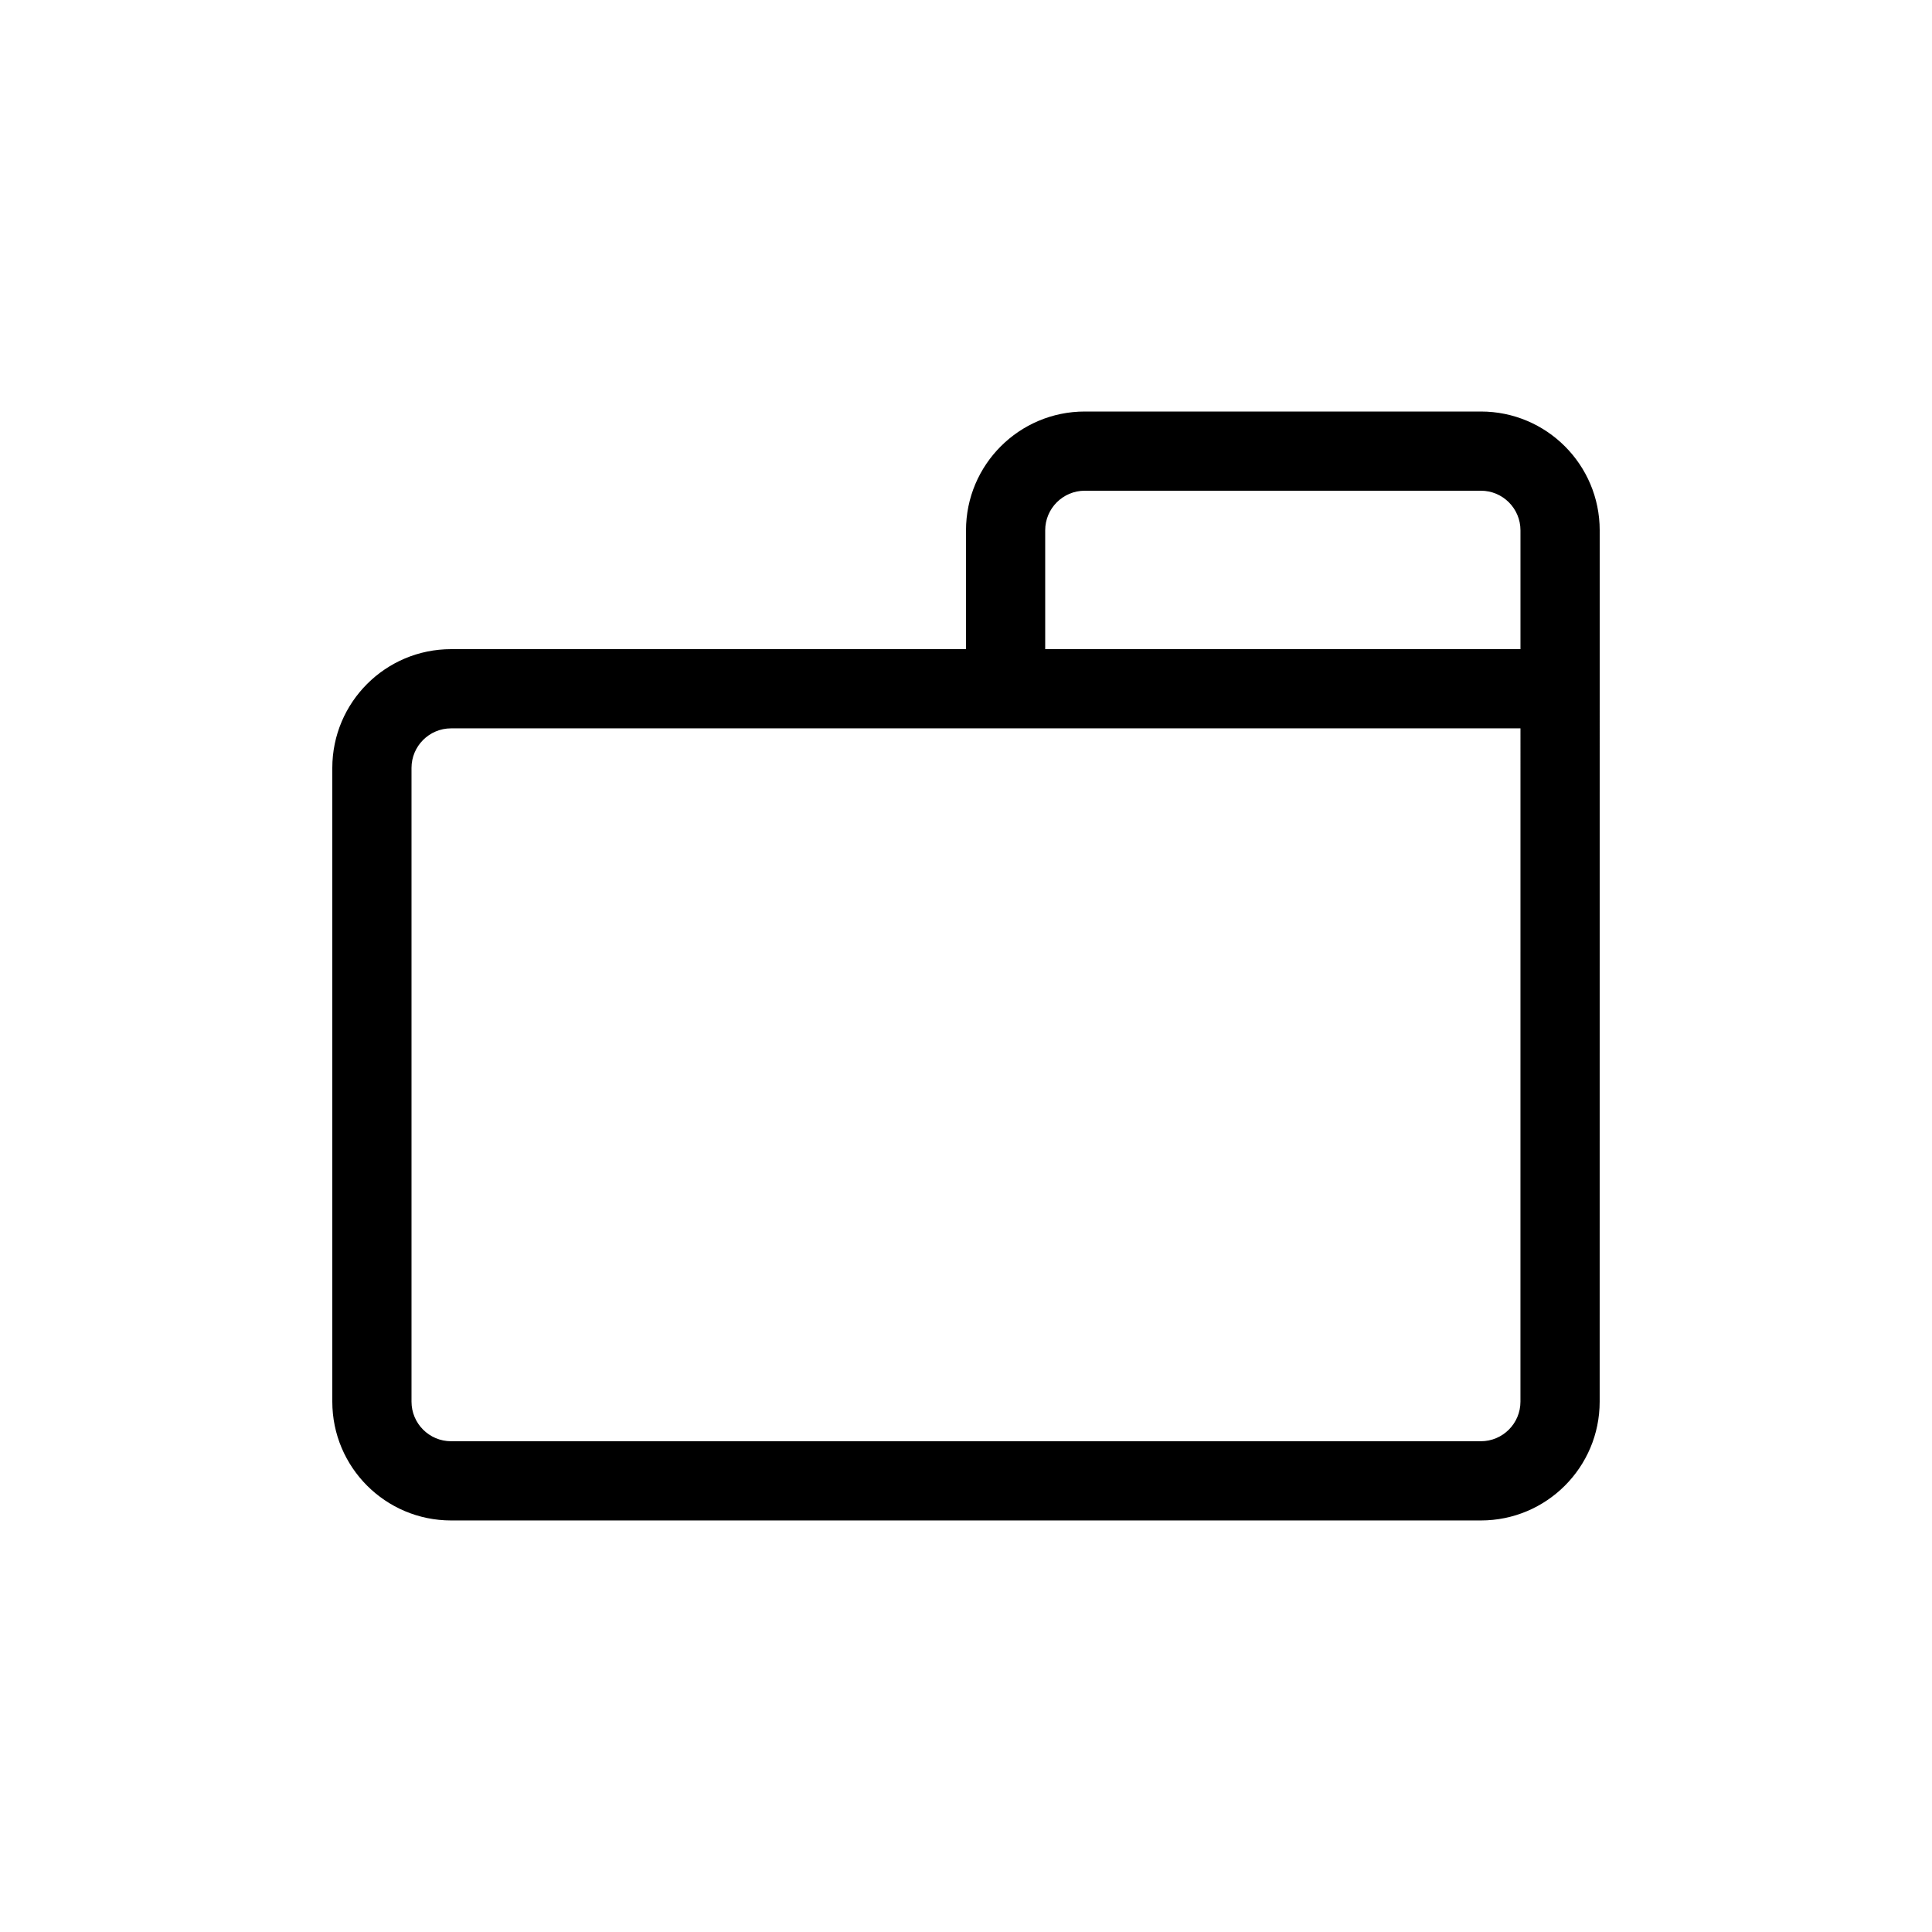
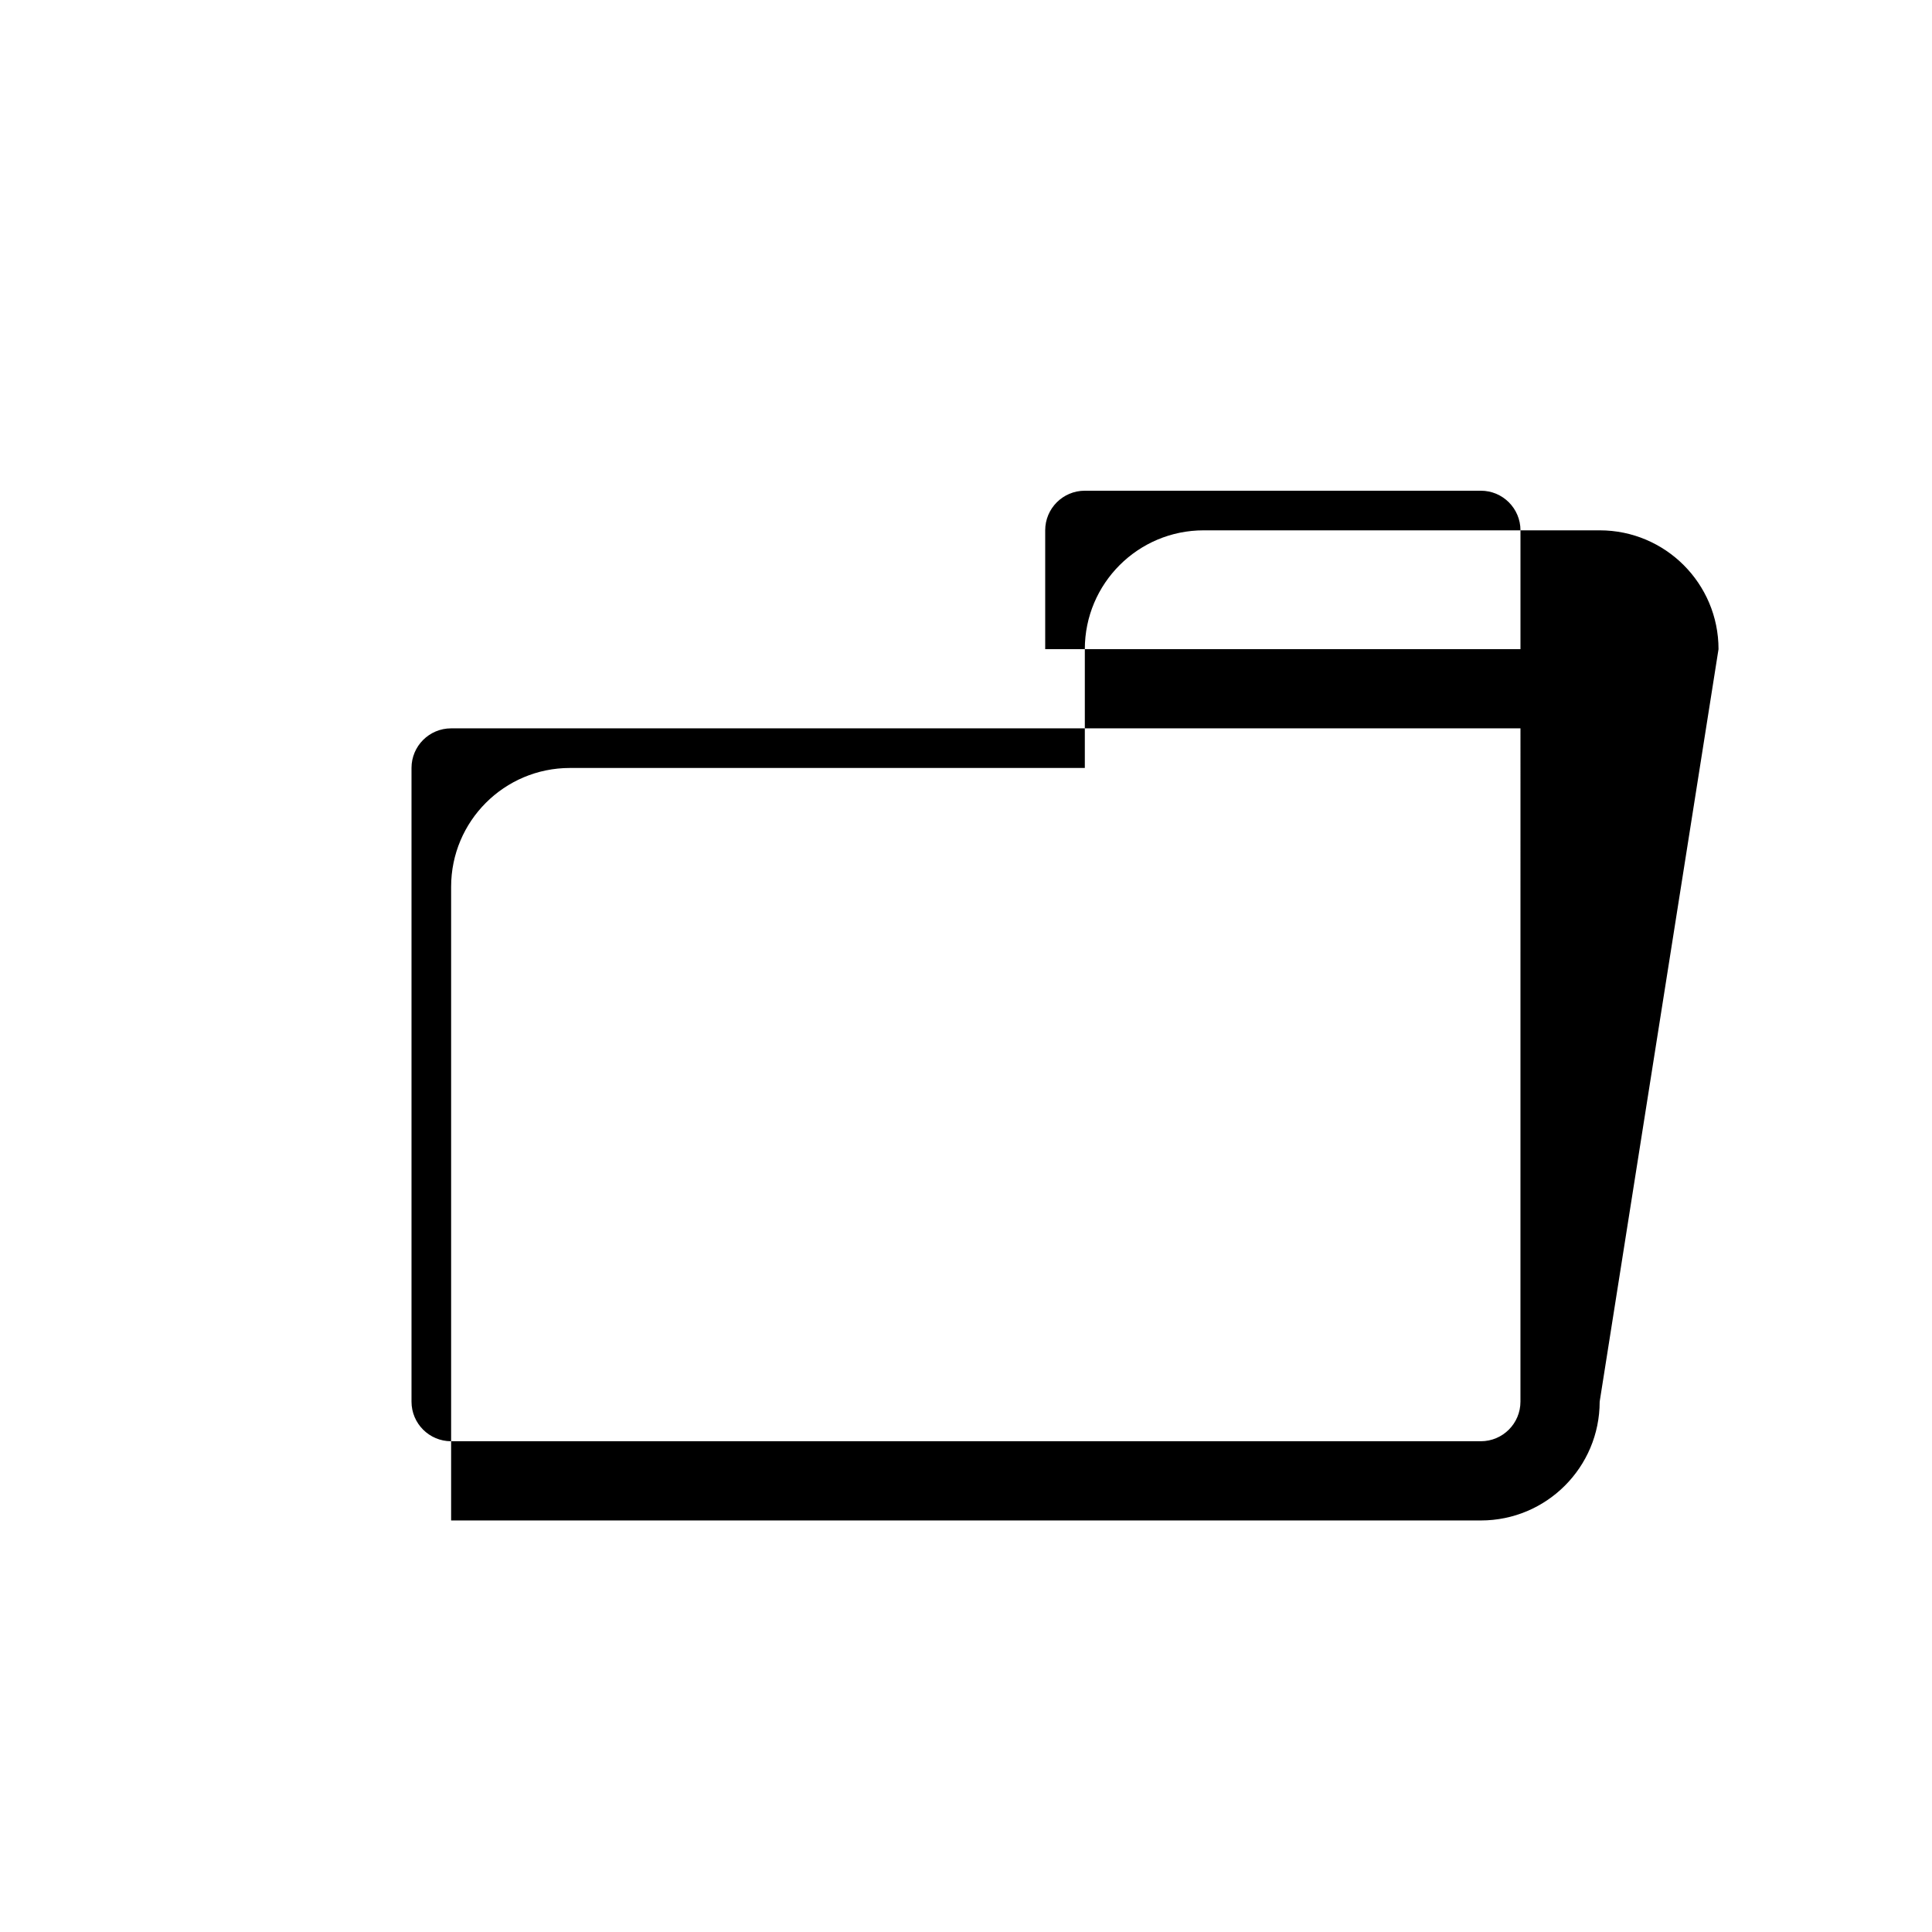
<svg xmlns="http://www.w3.org/2000/svg" fill="#000000" width="800px" height="800px" version="1.1" viewBox="144 144 512 512">
-   <path d="m567.93 515.45c0 17.395-14.098 31.488-31.488 31.488h-272.89c-17.391 0-31.488-14.094-31.488-31.488v-167.93c0-17.391 14.098-31.488 31.488-31.488h136.45v-31.488c0-17.391 14.098-31.488 31.488-31.488h104.96c17.391 0 31.488 14.098 31.488 31.488zm-146.94-199.42h125.95v-31.488c0-5.797-4.699-10.496-10.496-10.496h-104.96c-5.797 0-10.496 4.699-10.496 10.496zm125.95 20.992h-283.39c-5.797 0-10.496 4.699-10.496 10.496v167.93c0 5.797 4.699 10.496 10.496 10.496h272.89c5.797 0 10.496-4.699 10.496-10.496z" fill-rule="evenodd" />
+   <path d="m567.93 515.45c0 17.395-14.098 31.488-31.488 31.488h-272.89v-167.93c0-17.391 14.098-31.488 31.488-31.488h136.45v-31.488c0-17.391 14.098-31.488 31.488-31.488h104.96c17.391 0 31.488 14.098 31.488 31.488zm-146.94-199.42h125.95v-31.488c0-5.797-4.699-10.496-10.496-10.496h-104.96c-5.797 0-10.496 4.699-10.496 10.496zm125.95 20.992h-283.39c-5.797 0-10.496 4.699-10.496 10.496v167.93c0 5.797 4.699 10.496 10.496 10.496h272.89c5.797 0 10.496-4.699 10.496-10.496z" fill-rule="evenodd" />
</svg>